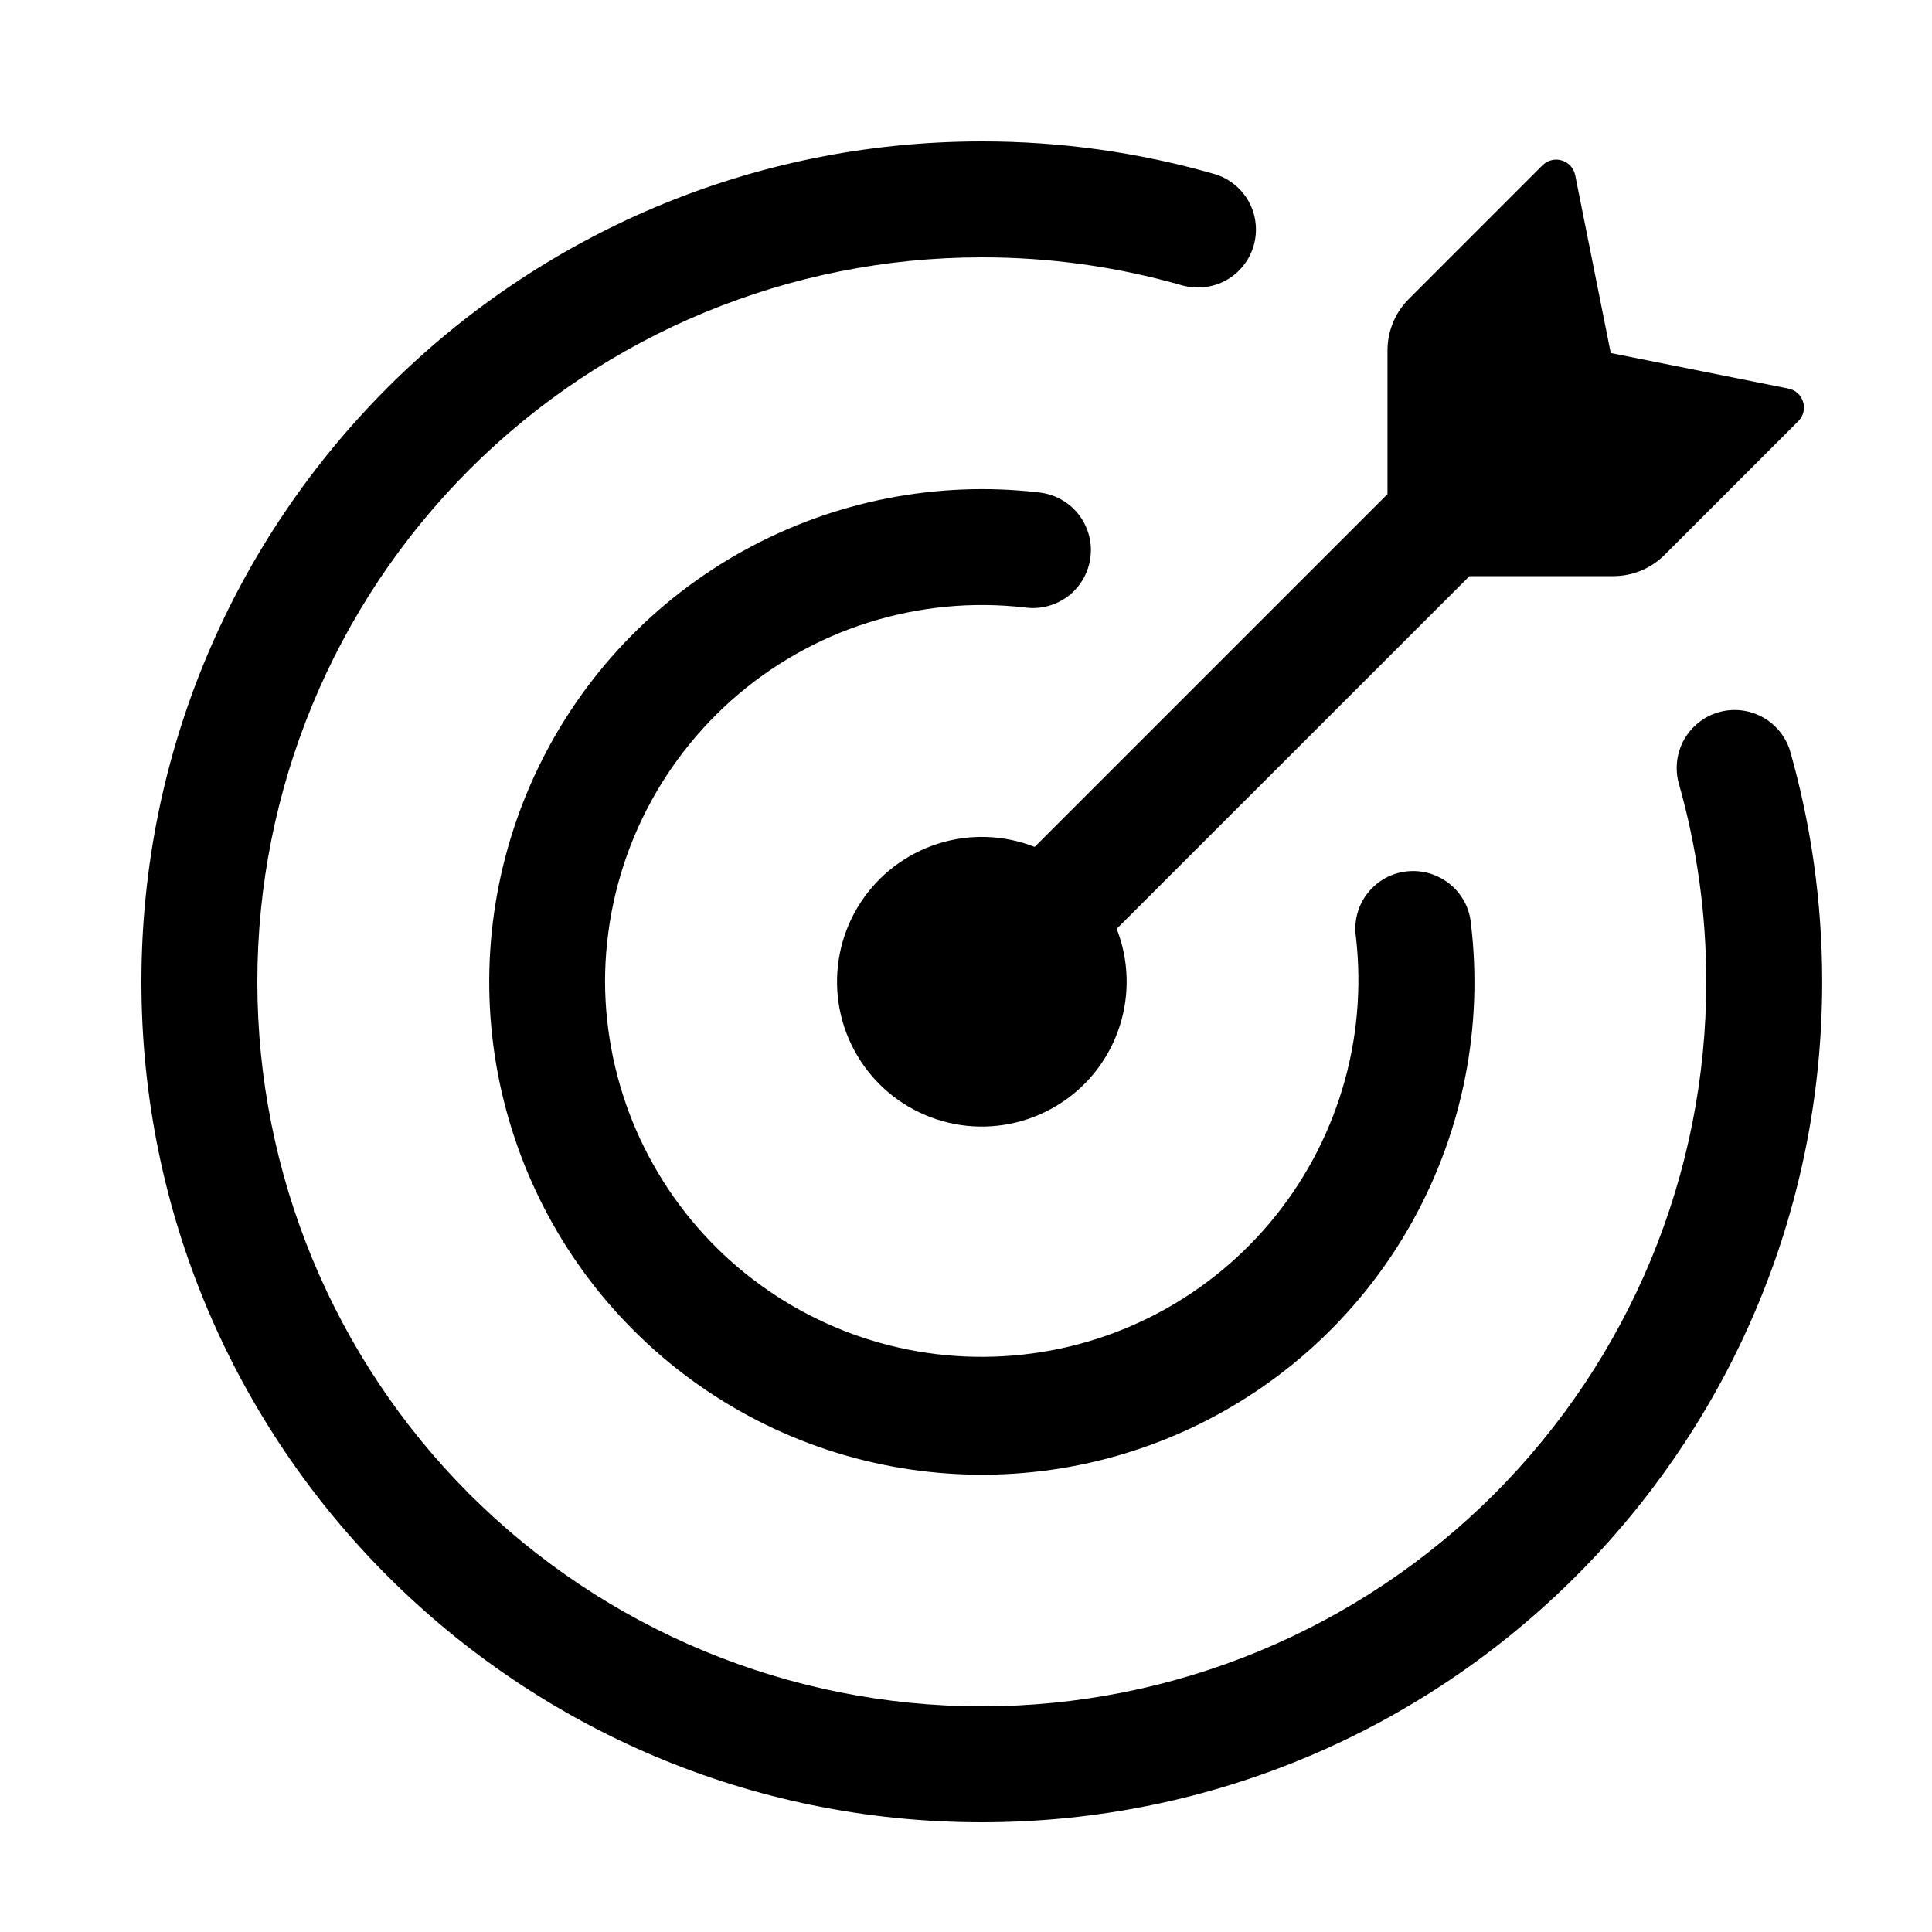
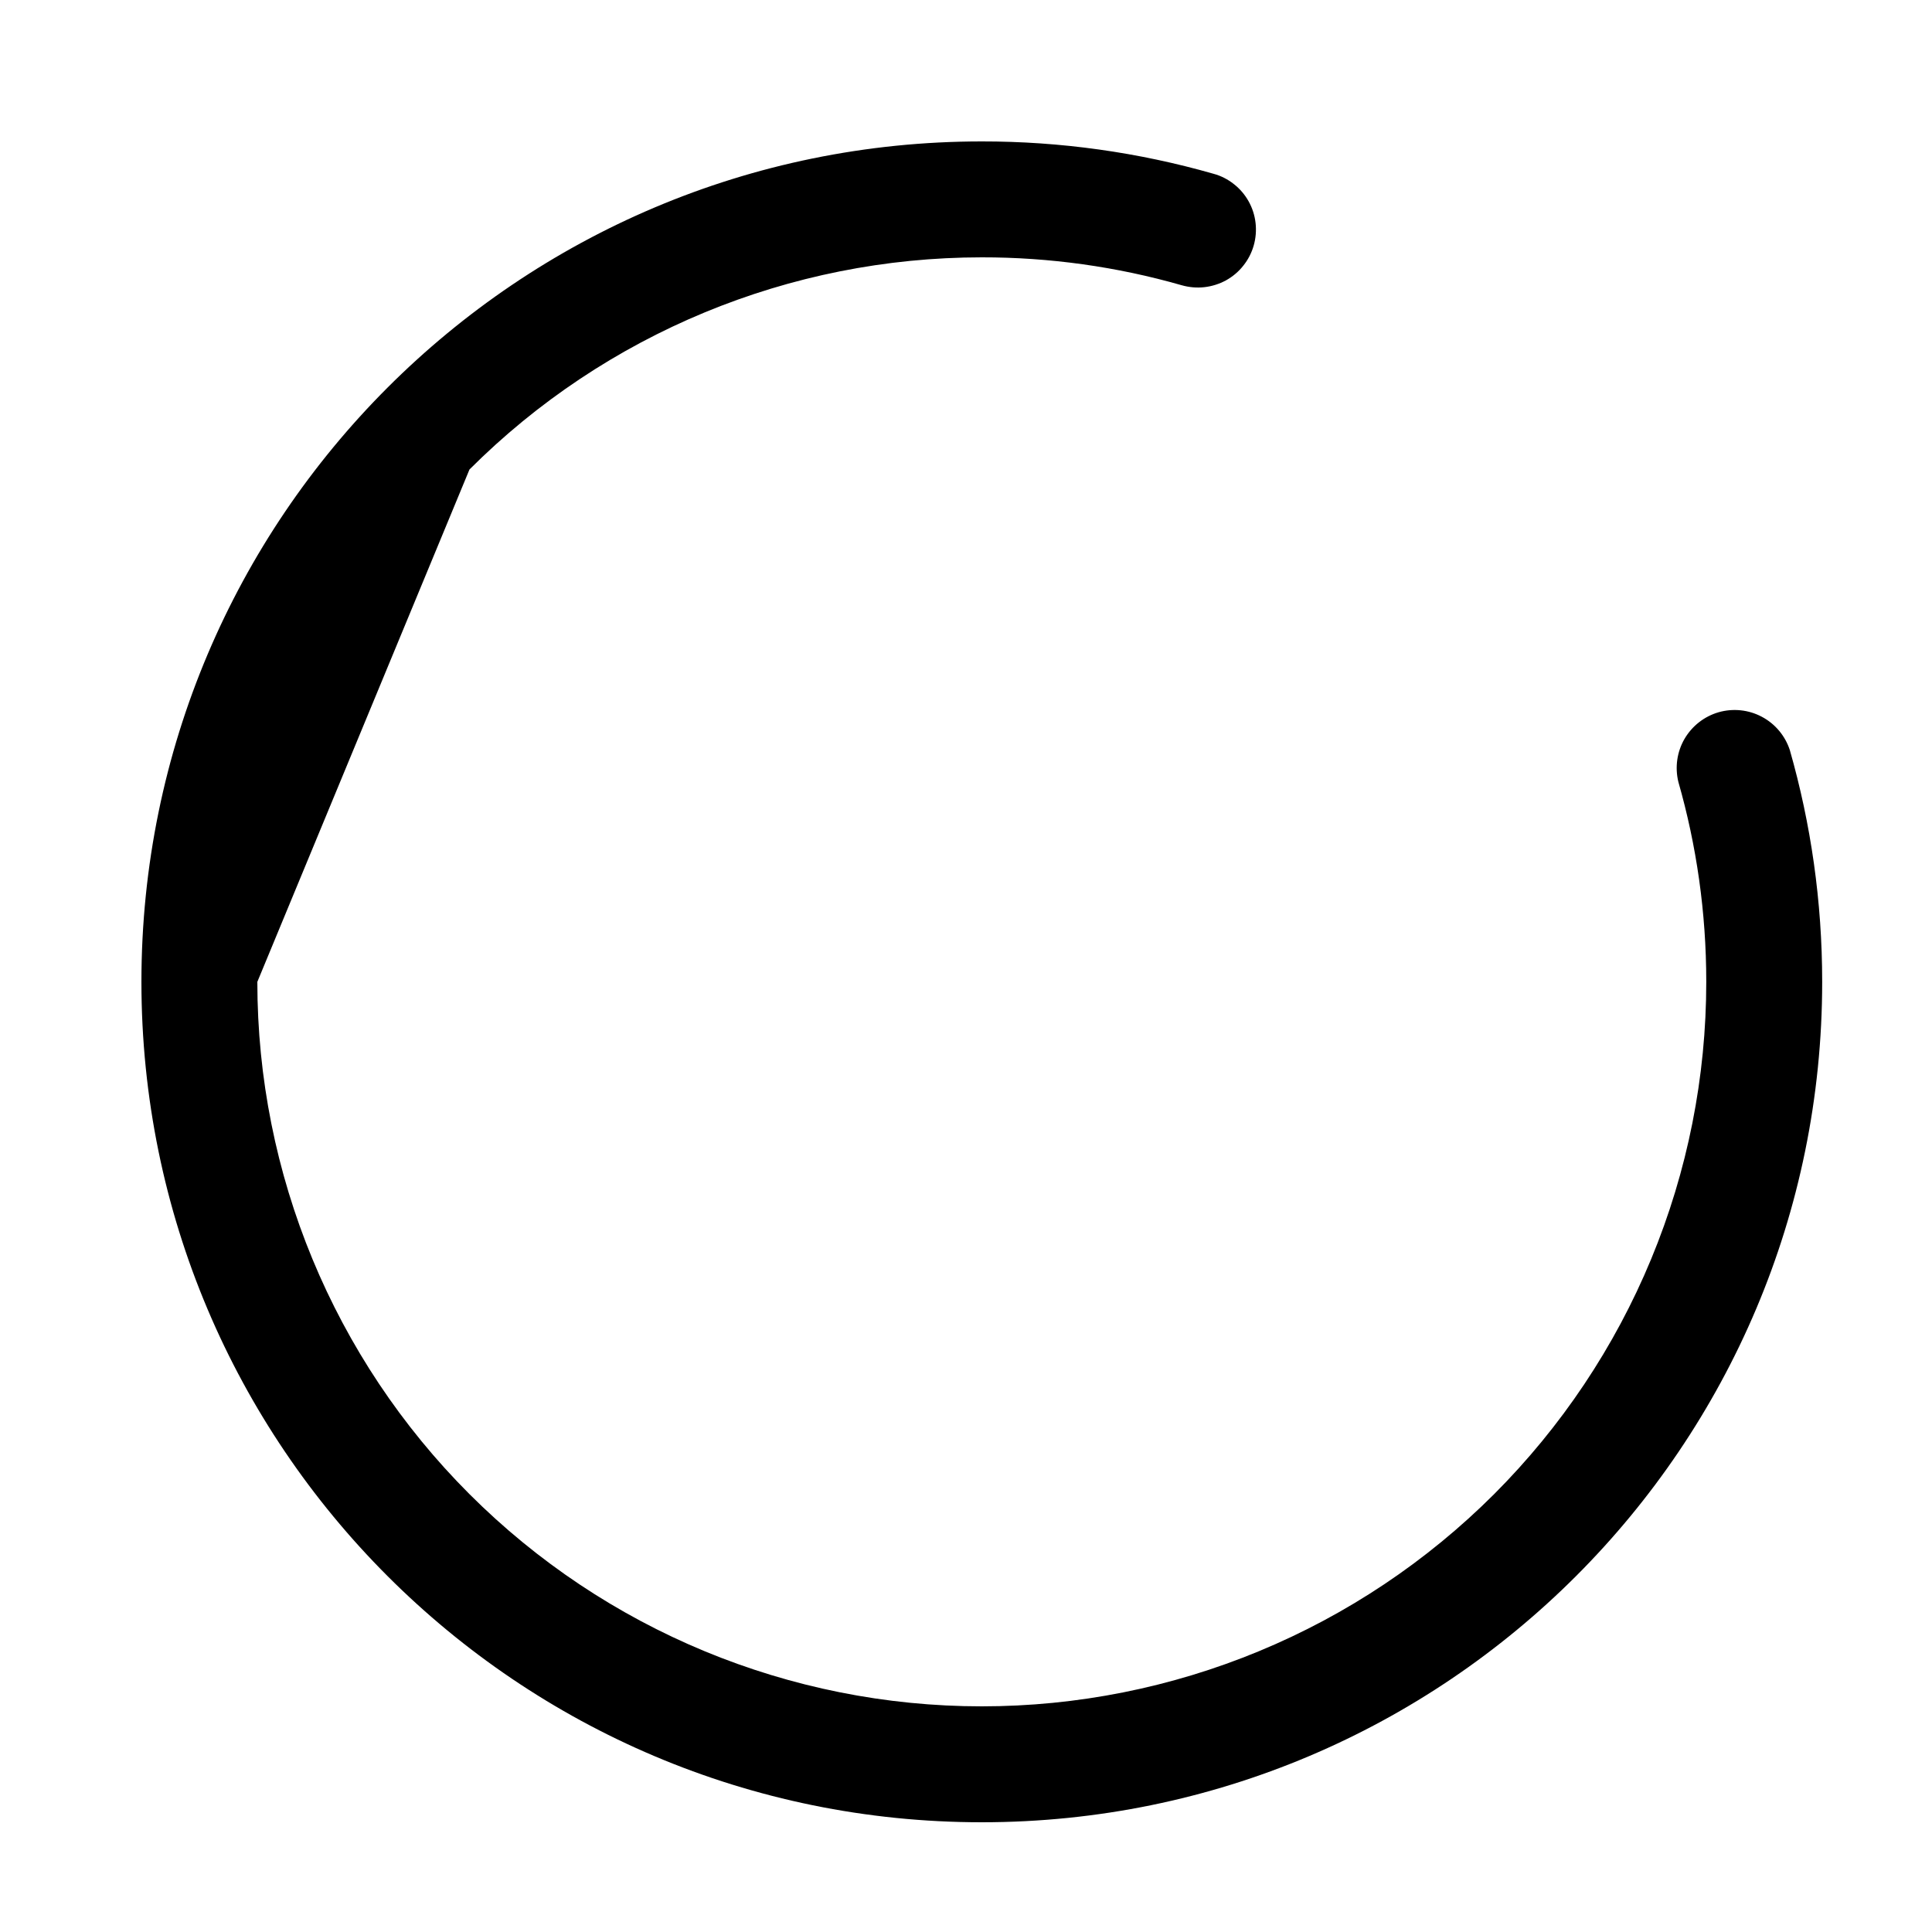
<svg xmlns="http://www.w3.org/2000/svg" width="25" height="25" viewBox="0 0 25 25" fill="none">
-   <path d="M20.877 7.455H19.015L14.45 12.019C14.607 12.42 14.621 12.863 14.49 13.273C14.36 13.683 14.092 14.036 13.731 14.271C13.371 14.507 12.941 14.612 12.512 14.568C12.084 14.523 11.684 14.333 11.38 14.029C11.075 13.724 10.885 13.324 10.841 12.896C10.797 12.468 10.901 12.037 11.137 11.677C11.373 11.317 11.726 11.049 12.136 10.918C12.546 10.787 12.989 10.802 13.389 10.959L17.954 6.394V4.533C17.955 4.284 18.053 4.045 18.23 3.869L19.959 2.139C19.991 2.107 20.032 2.084 20.076 2.073C20.12 2.062 20.166 2.063 20.209 2.076C20.299 2.102 20.364 2.176 20.383 2.267L20.843 4.568L23.142 5.028C23.233 5.046 23.306 5.112 23.332 5.201C23.346 5.244 23.347 5.29 23.336 5.334C23.325 5.378 23.302 5.418 23.27 5.45L21.54 7.18C21.364 7.356 21.125 7.455 20.877 7.455Z" fill="black" />
-   <path d="M3.33 12.705C3.33 15.191 4.317 17.576 6.075 19.334C7.834 21.092 10.218 22.08 12.704 22.08C13.936 22.08 15.155 21.837 16.292 21.366C17.43 20.895 18.463 20.204 19.334 19.334C20.204 18.463 20.895 17.43 21.366 16.292C21.837 15.155 22.079 13.936 22.079 12.705C22.079 11.807 21.953 10.939 21.718 10.118C21.672 9.929 21.7 9.73 21.797 9.562C21.895 9.394 22.053 9.27 22.24 9.216C22.427 9.163 22.627 9.184 22.798 9.275C22.97 9.366 23.099 9.52 23.16 9.705C23.433 10.659 23.579 11.665 23.579 12.705C23.579 18.711 18.71 23.58 12.704 23.58C6.699 23.58 1.83 18.711 1.83 12.705C1.83 6.699 6.699 1.83 12.704 1.83C13.72 1.829 14.729 1.97 15.704 2.249C15.8 2.275 15.889 2.321 15.966 2.382C16.044 2.443 16.109 2.519 16.157 2.605C16.205 2.691 16.236 2.786 16.247 2.885C16.258 2.983 16.25 3.082 16.223 3.177C16.196 3.272 16.15 3.361 16.088 3.438C16.027 3.516 15.95 3.58 15.864 3.628C15.777 3.675 15.682 3.705 15.584 3.716C15.486 3.727 15.386 3.718 15.291 3.691C14.45 3.45 13.579 3.329 12.704 3.33C10.218 3.33 7.834 4.317 6.075 6.075C4.317 7.834 3.33 10.218 3.33 12.705Z" fill="black" />
-   <path d="M7.829 12.704C7.832 13.367 7.97 14.021 8.234 14.629C8.499 15.236 8.884 15.783 9.367 16.237C9.85 16.69 10.42 17.04 11.042 17.266C11.665 17.492 12.327 17.588 12.988 17.549C13.65 17.511 14.296 17.338 14.888 17.041C15.48 16.744 16.005 16.33 16.432 15.823C16.859 15.316 17.177 14.728 17.369 14.094C17.561 13.46 17.621 12.793 17.547 12.135C17.526 12.002 17.541 11.866 17.591 11.74C17.641 11.615 17.725 11.506 17.832 11.424C17.939 11.342 18.067 11.291 18.201 11.276C18.335 11.261 18.471 11.282 18.593 11.337C18.845 11.449 19.014 11.688 19.035 11.962C19.191 13.278 18.932 14.609 18.296 15.77C17.66 16.932 16.678 17.866 15.486 18.444C14.295 19.022 12.953 19.214 11.647 18.994C10.341 18.774 9.136 18.152 8.199 17.215C7.263 16.28 6.642 15.076 6.42 13.771C6.199 12.466 6.39 11.125 6.965 9.933C7.54 8.741 8.473 7.758 9.632 7.12C10.791 6.482 12.121 6.22 13.435 6.371C13.535 6.381 13.631 6.41 13.72 6.457C13.807 6.504 13.885 6.568 13.948 6.645C14.011 6.723 14.058 6.812 14.086 6.908C14.114 7.004 14.123 7.104 14.111 7.203C14.1 7.302 14.069 7.398 14.02 7.485C13.971 7.572 13.906 7.649 13.827 7.71C13.748 7.771 13.658 7.816 13.561 7.842C13.465 7.868 13.364 7.875 13.265 7.861C12.582 7.782 11.891 7.849 11.235 8.056C10.579 8.263 9.975 8.607 9.462 9.064C8.949 9.522 8.538 10.082 8.256 10.71C7.975 11.337 7.83 12.017 7.829 12.704Z" fill="black" />
+   <path d="M3.33 12.705C3.33 15.191 4.317 17.576 6.075 19.334C7.834 21.092 10.218 22.08 12.704 22.08C13.936 22.08 15.155 21.837 16.292 21.366C17.43 20.895 18.463 20.204 19.334 19.334C20.204 18.463 20.895 17.43 21.366 16.292C21.837 15.155 22.079 13.936 22.079 12.705C22.079 11.807 21.953 10.939 21.718 10.118C21.672 9.929 21.7 9.73 21.797 9.562C21.895 9.394 22.053 9.27 22.24 9.216C22.427 9.163 22.627 9.184 22.798 9.275C22.97 9.366 23.099 9.52 23.16 9.705C23.433 10.659 23.579 11.665 23.579 12.705C23.579 18.711 18.71 23.58 12.704 23.58C6.699 23.58 1.83 18.711 1.83 12.705C1.83 6.699 6.699 1.83 12.704 1.83C13.72 1.829 14.729 1.97 15.704 2.249C15.8 2.275 15.889 2.321 15.966 2.382C16.044 2.443 16.109 2.519 16.157 2.605C16.205 2.691 16.236 2.786 16.247 2.885C16.258 2.983 16.25 3.082 16.223 3.177C16.196 3.272 16.15 3.361 16.088 3.438C16.027 3.516 15.95 3.58 15.864 3.628C15.777 3.675 15.682 3.705 15.584 3.716C15.486 3.727 15.386 3.718 15.291 3.691C14.45 3.45 13.579 3.329 12.704 3.33C10.218 3.33 7.834 4.317 6.075 6.075Z" fill="black" />
</svg>